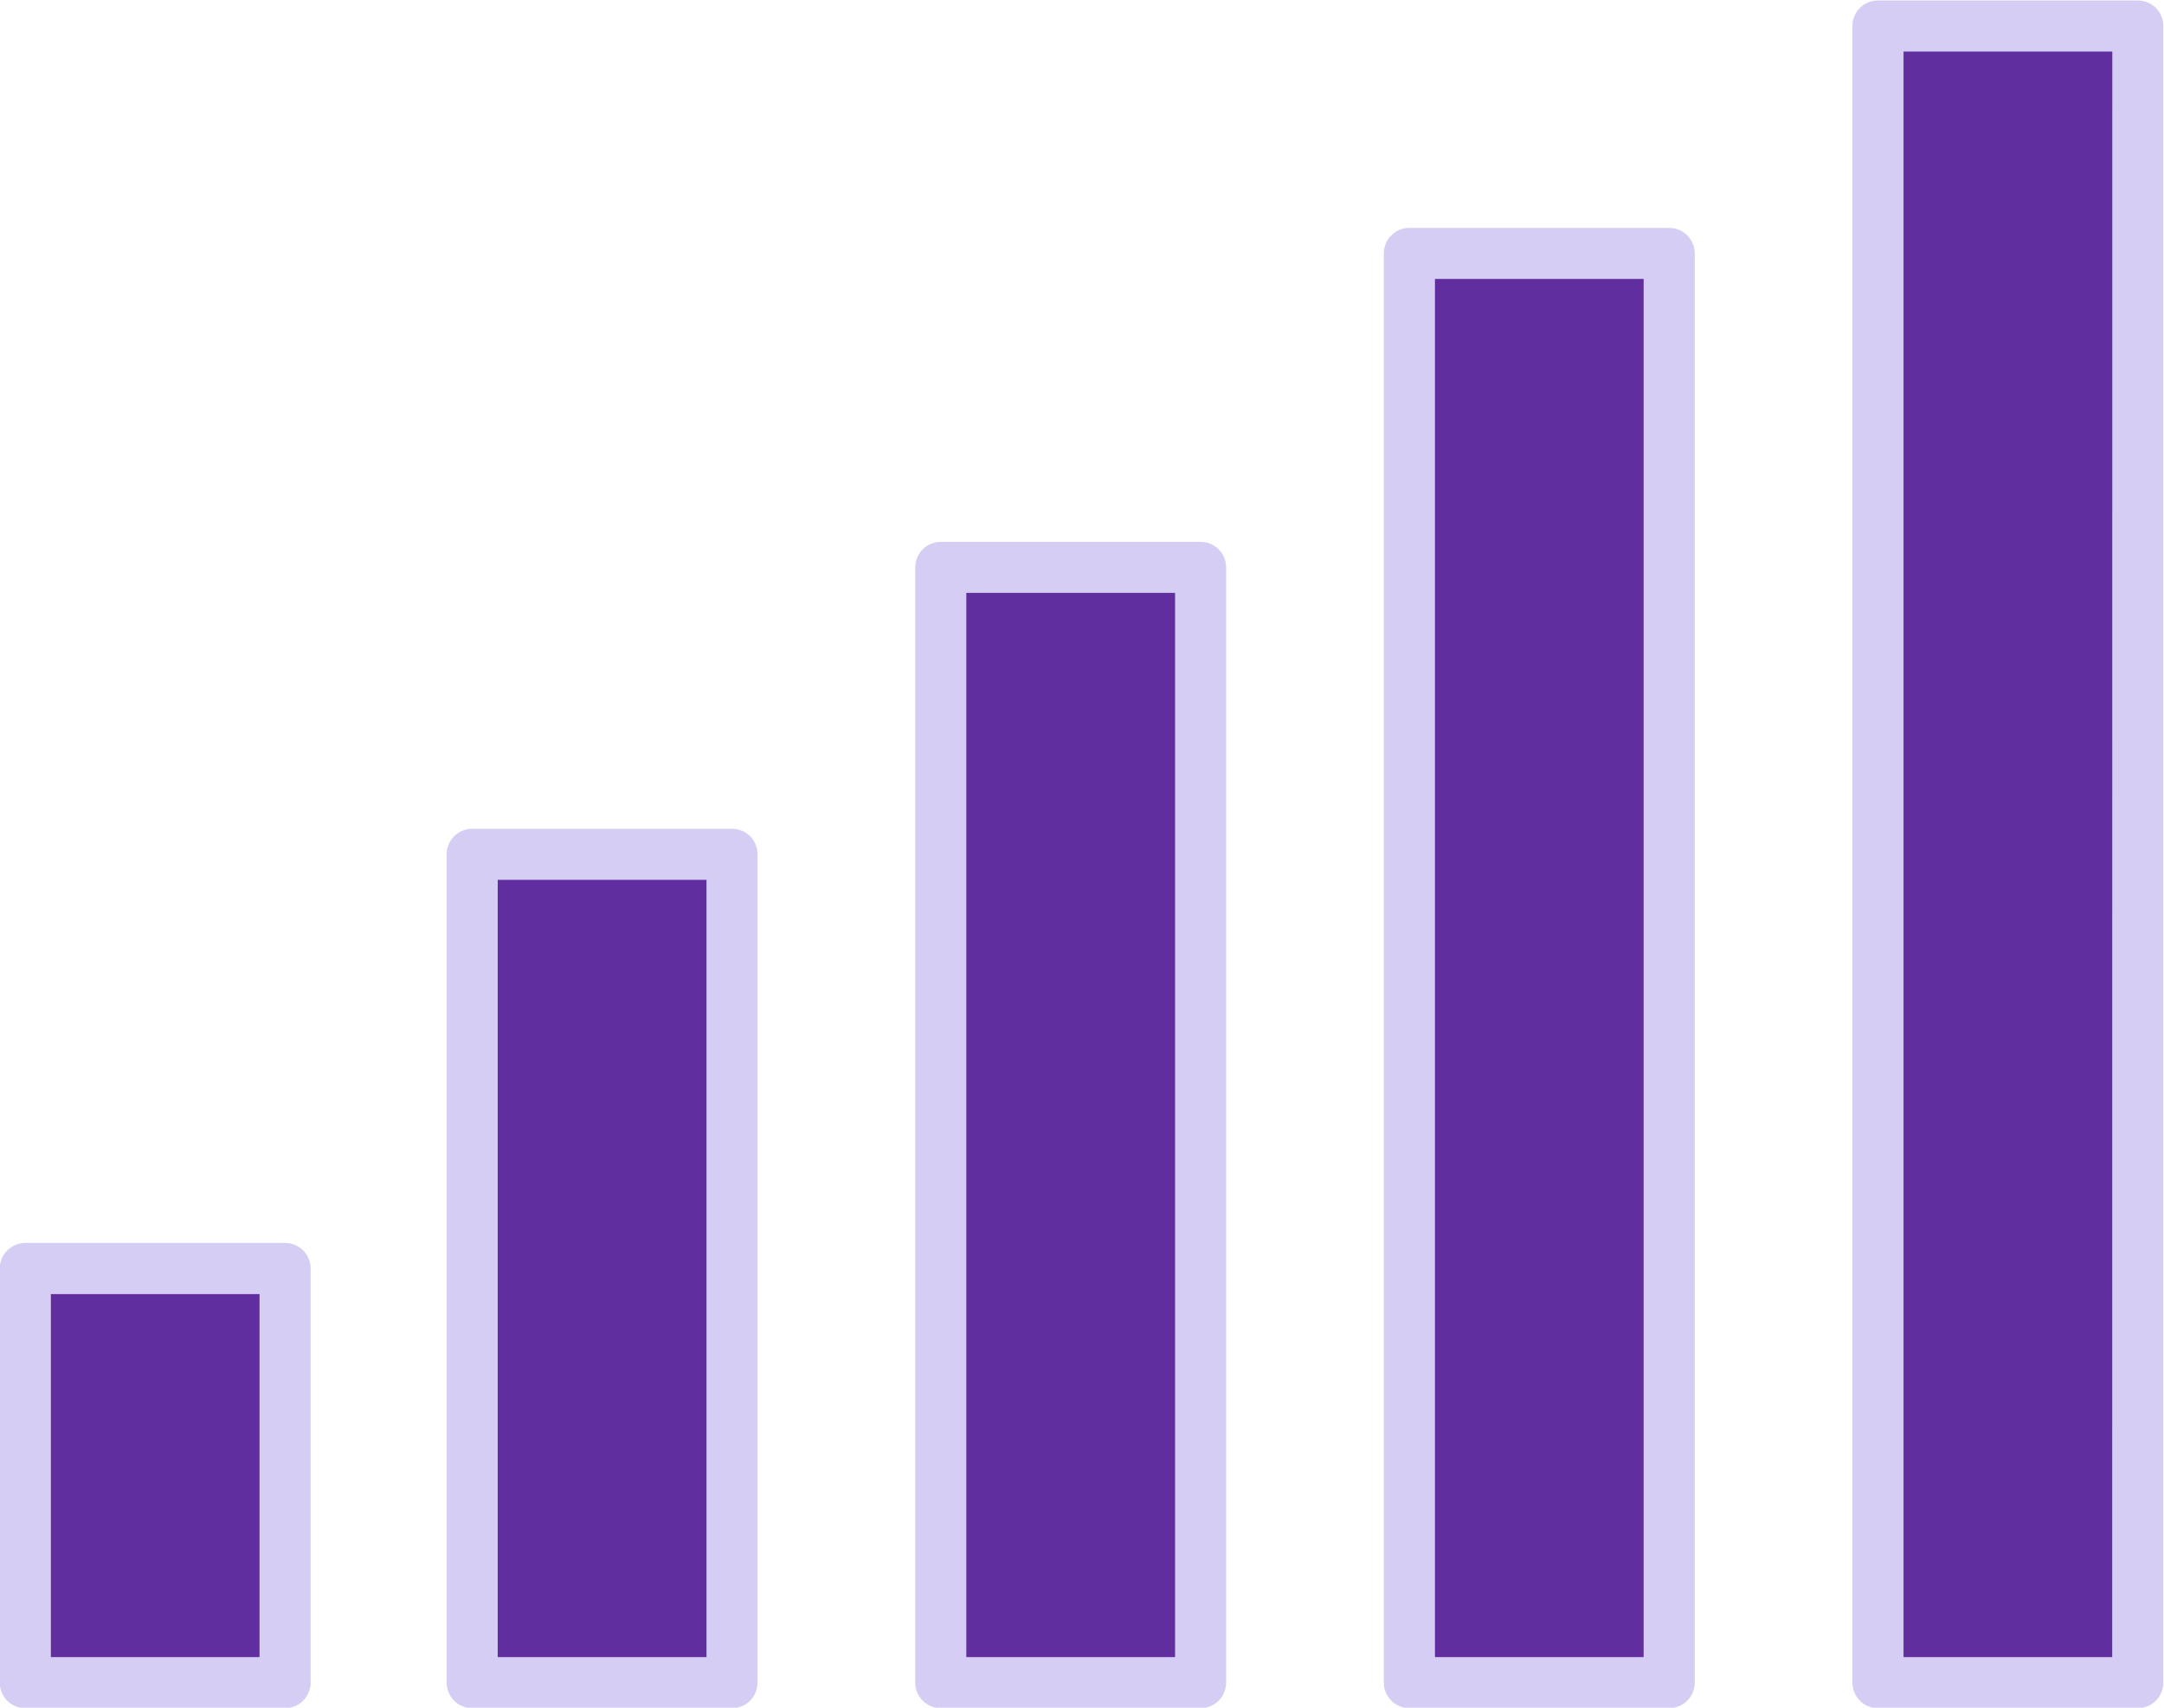
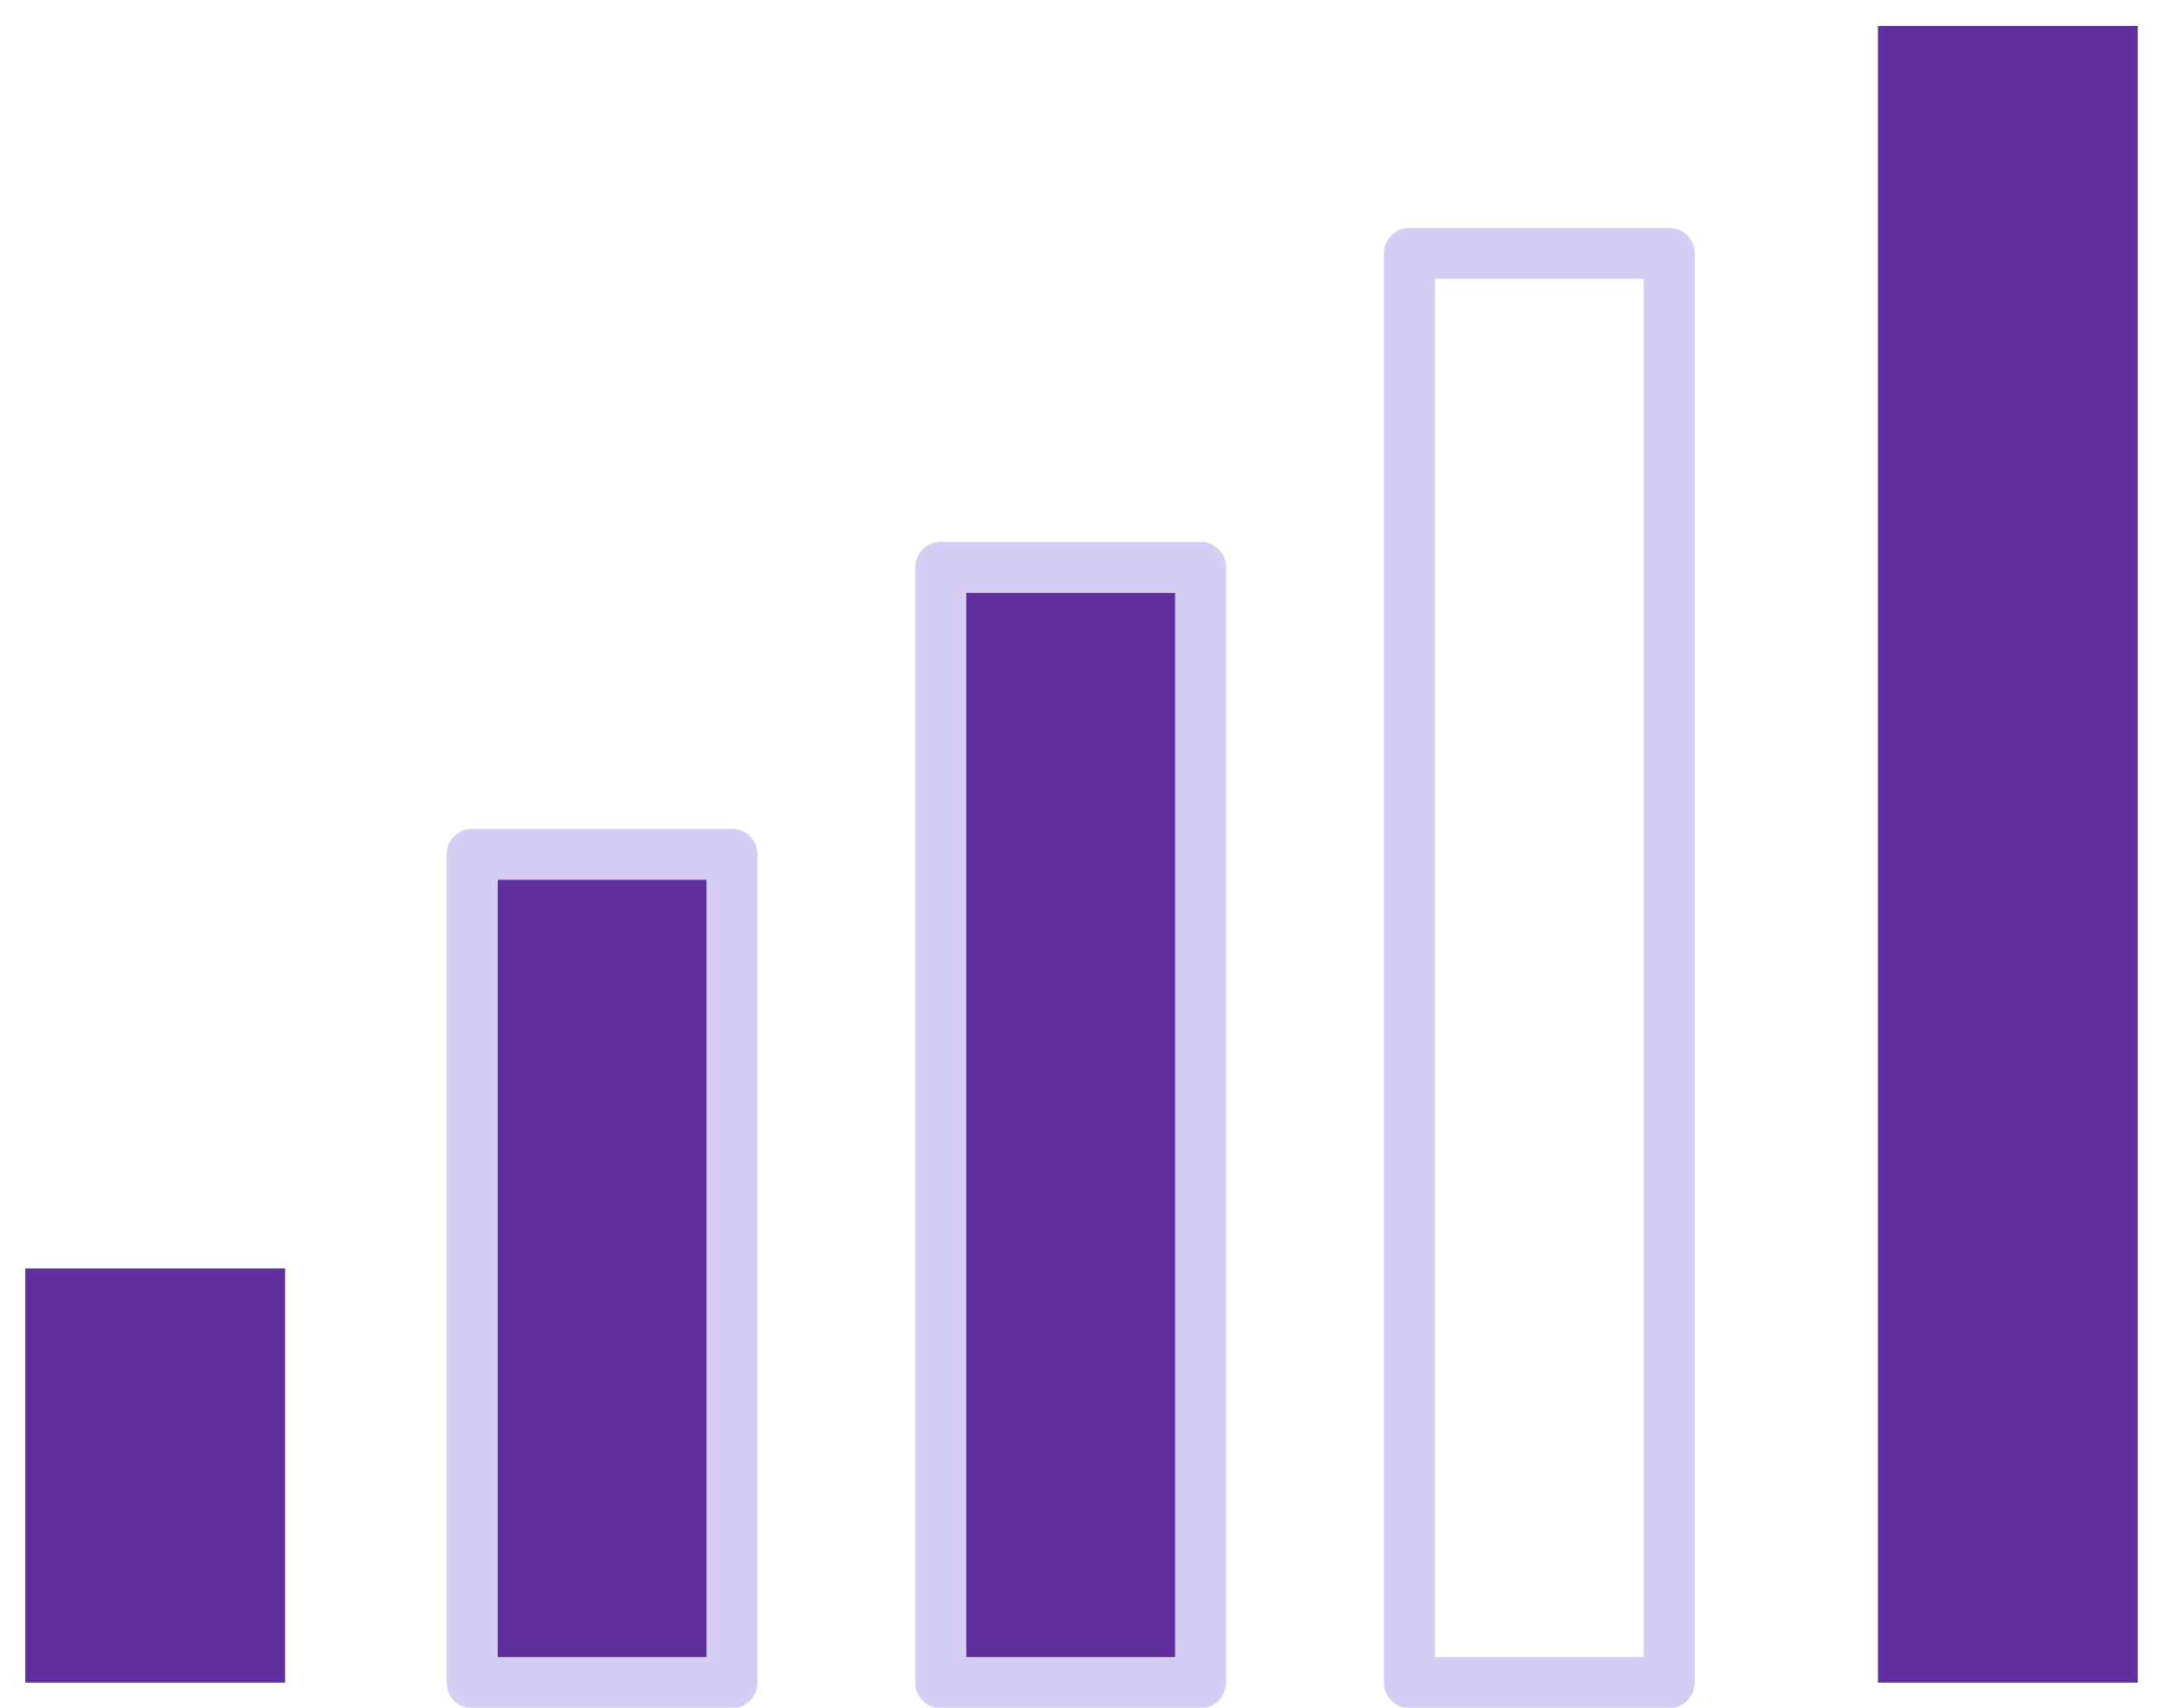
<svg xmlns="http://www.w3.org/2000/svg" fill="#000000" height="183.3" preserveAspectRatio="xMidYMid meet" version="1.1" viewBox="96.5 120.9 232.3 183.3" width="232.3" zoomAndPan="magnify">
  <g id="surface1">
    <g id="change1_1">
      <path d="m298.09 301.51h27.89v-177.82h-27.89v177.82" fill="#602e9e" />
    </g>
    <g id="change2_1">
-       <path d="m298.09 301.51v2.74h27.89c0.73 0 1.43-0.29 1.95-0.8 0.51-0.52 0.8-1.22 0.8-1.94v-177.82c0-0.72-0.29-1.42-0.8-1.94-0.52-0.51-1.22-0.8-1.95-0.8h-27.89c-0.72 0-1.43 0.29-1.93 0.8-0.52 0.52-0.81 1.22-0.81 1.94v177.82c0 0.72 0.29 1.43 0.81 1.94 0.5 0.51 1.21 0.8 1.93 0.8v-2.74h2.75v-175.08h22.41l-0.01 172.34h-25.15v2.74h2.75-2.75" fill="#d6cdf5" />
-     </g>
+       </g>
    <g id="change1_2">
-       <path d="m247.79 301.51h27.89v-153.41h-27.89v153.41" fill="#602e9e" />
-     </g>
+       </g>
    <g id="change2_2">
      <path d="m247.79 301.51v2.74h27.89c0.73 0 1.43-0.29 1.94-0.8 0.51-0.52 0.81-1.22 0.81-1.94v-153.41c0-0.72-0.3-1.43-0.81-1.94s-1.21-0.8-1.94-0.8h-27.89c-0.72 0-1.43 0.29-1.93 0.8-0.52 0.51-0.81 1.22-0.81 1.94v153.41c0 0.72 0.29 1.43 0.81 1.94 0.5 0.51 1.21 0.8 1.93 0.8v-2.74h2.75v-150.67h22.4v147.93h-25.15v2.74h2.75-2.75" fill="#d6cdf5" />
    </g>
    <g id="change1_3">
      <path d="m197.49 301.51h27.9v-119.71h-27.9v119.71" fill="#602e9e" />
    </g>
    <g id="change2_3">
      <path d="m197.49 301.51v2.74h27.9c0.72 0 1.42-0.29 1.93-0.8 0.52-0.52 0.8-1.22 0.8-1.94v-119.71c0-0.72-0.28-1.42-0.8-1.94-0.51-0.51-1.21-0.8-1.93-0.8h-27.9c-0.72 0-1.43 0.29-1.94 0.8-0.51 0.52-0.8 1.22-0.8 1.94v119.71c0 0.72 0.29 1.43 0.8 1.94s1.22 0.8 1.94 0.8v-2.74h2.74v-116.97h22.41v114.23h-25.15v2.74h2.74-2.74" fill="#d6cdf5" />
    </g>
    <g id="change1_4">
      <path d="m147.19 301.51h27.9v-88.91h-27.9v88.91" fill="#602e9e" />
    </g>
    <g id="change2_4">
      <path d="m147.19 301.51v2.74h27.9c0.71 0 1.42-0.29 1.93-0.8 0.51-0.52 0.8-1.22 0.8-1.94v-88.91c0-0.72-0.29-1.43-0.8-1.94s-1.22-0.8-1.93-0.8h-27.9c-0.72 0-1.43 0.29-1.94 0.8s-0.8 1.22-0.8 1.94v88.91c0 0.72 0.29 1.43 0.8 1.94s1.22 0.8 1.94 0.8v-2.74h2.74v-86.17h22.41v83.43h-25.15v2.74h2.74-2.74" fill="#d6cdf5" />
    </g>
    <g id="change1_5">
      <path d="m99.215 301.51h27.895v-44.46h-27.895v44.46" fill="#602e9e" />
    </g>
    <g id="change2_5">
-       <path d="m99.215 301.51v2.74h27.895c0.72 0 1.43-0.29 1.93-0.8 0.51-0.52 0.81-1.22 0.81-1.94v-44.46c0-0.72-0.3-1.43-0.81-1.94-0.5-0.5-1.21-0.8-1.93-0.8h-27.895c-0.723 0-1.43 0.3-1.938 0.8-0.511 0.51-0.804 1.22-0.804 1.94v44.46c0 0.72 0.293 1.43 0.804 1.94 0.508 0.51 1.215 0.8 1.938 0.8v-2.74h2.745v-41.71h22.4v38.97h-25.145v2.74h2.745-2.745" fill="#d6cdf5" />
-     </g>
+       </g>
  </g>
</svg>